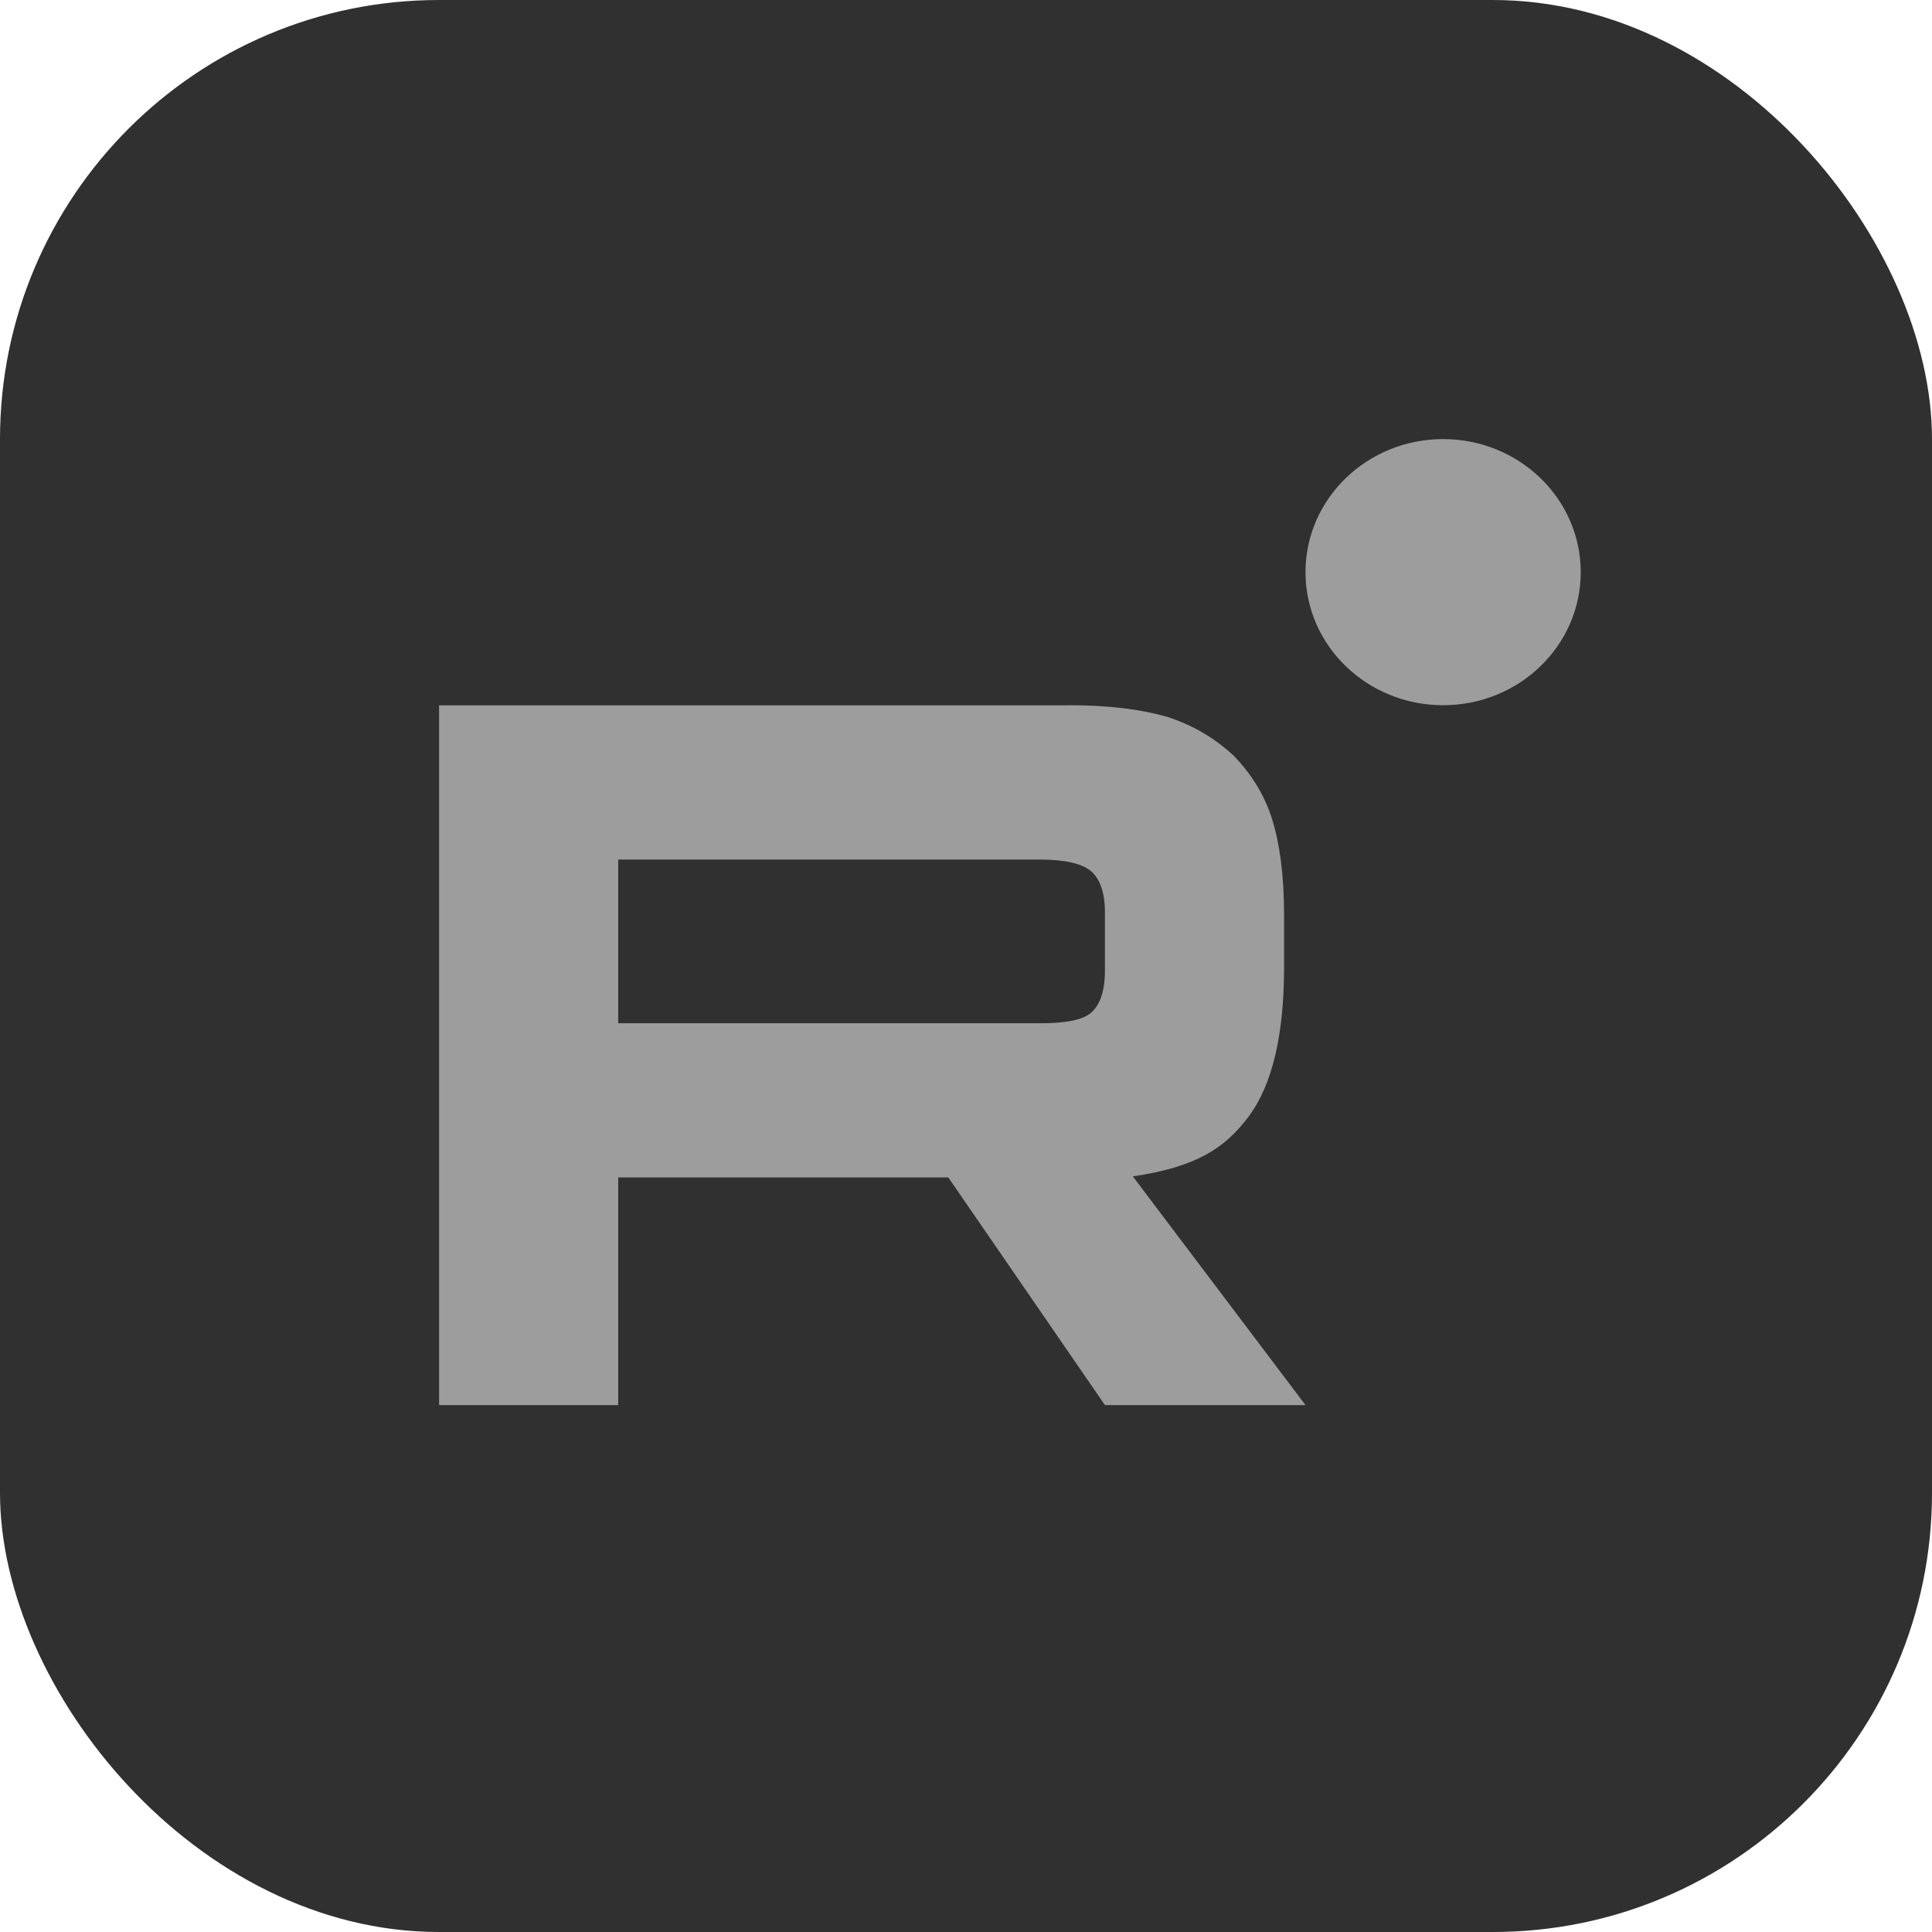
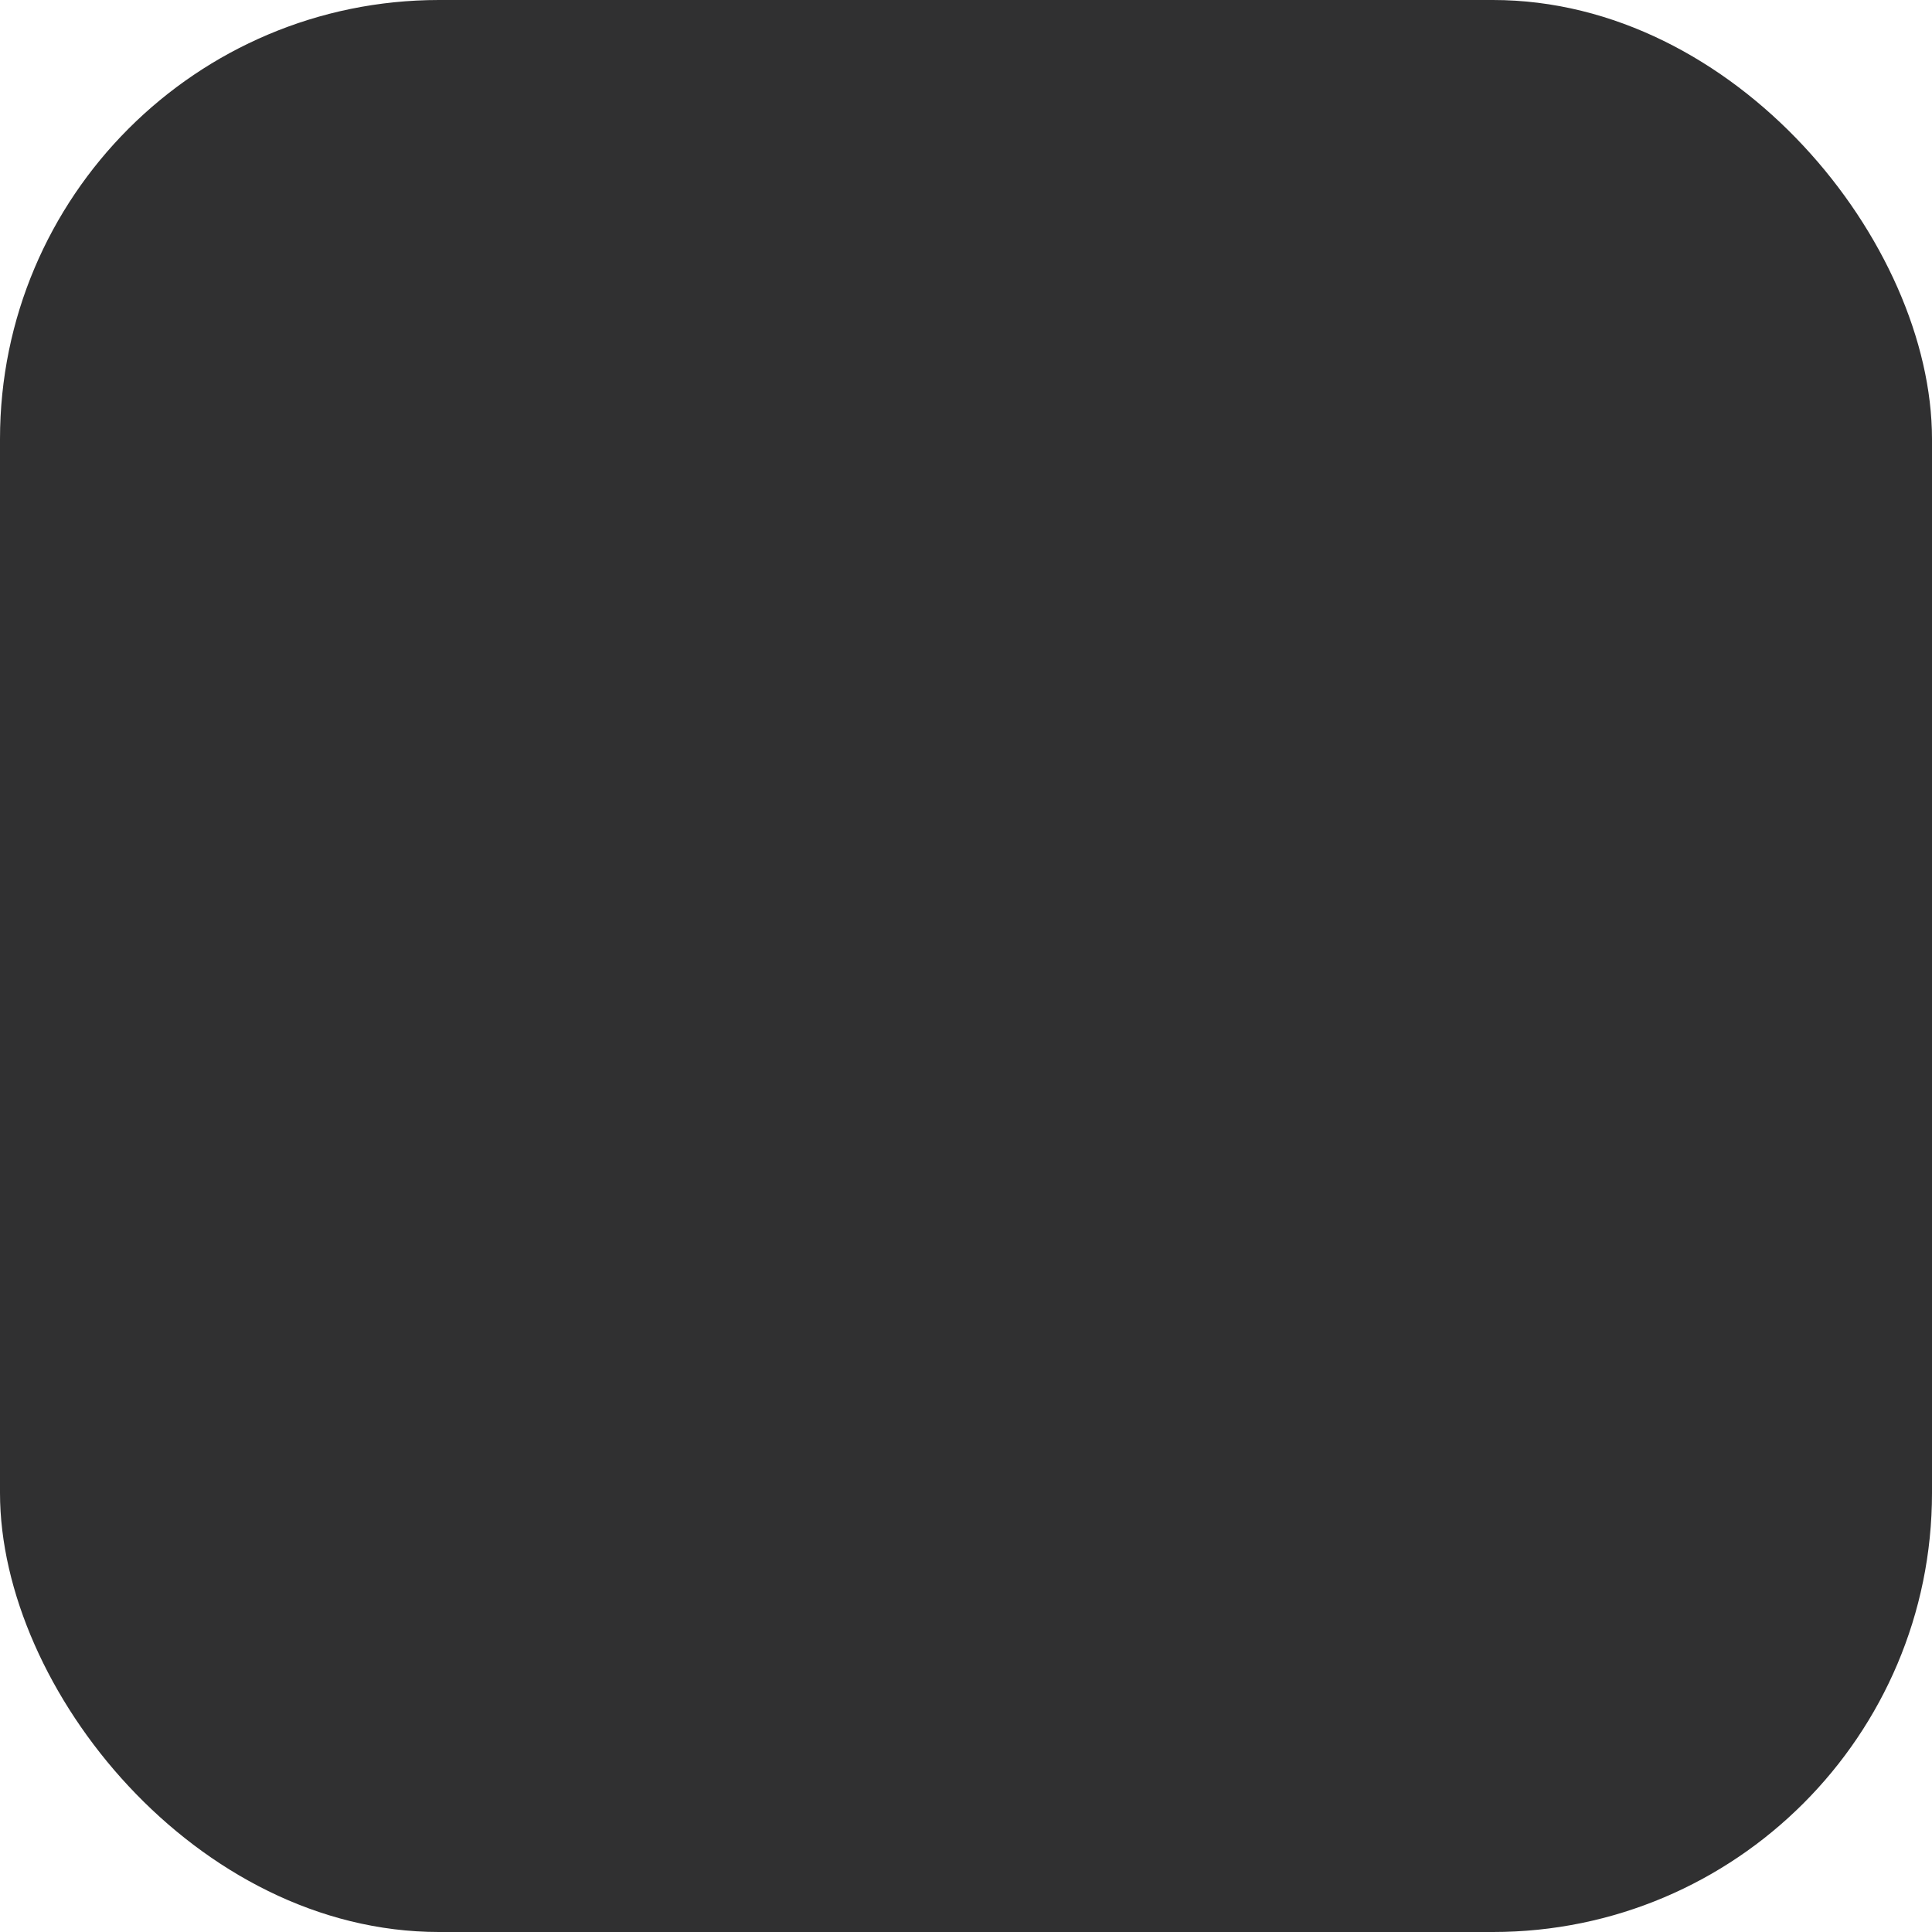
<svg xmlns="http://www.w3.org/2000/svg" width="44" height="44" viewBox="0 0 44 44" fill="none">
  <rect width="44" height="44" rx="10" fill="#303031" />
  <g clip-path="url(#clip0_104_110)">
-     <path d="M23.698 23.303H14.079V19.576H23.698C24.26 19.576 24.651 19.672 24.847 19.84C25.043 20.007 25.164 20.317 25.164 20.771V22.109C25.164 22.587 25.043 22.898 24.847 23.065C24.651 23.233 24.26 23.304 23.698 23.304V23.303ZM24.358 16.063H10V32H14.079V26.815H21.597L25.164 32H29.732L25.799 26.791C27.249 26.58 27.9 26.145 28.437 25.428C28.974 24.711 29.244 23.565 29.244 22.035V20.84C29.244 19.933 29.145 19.215 28.974 18.666C28.803 18.116 28.51 17.638 28.095 17.209C27.656 16.803 27.167 16.516 26.581 16.325C25.994 16.157 25.261 16.061 24.358 16.061V16.063Z" fill="#9D9D9D" />
    <path d="M32.866 16.061C34.597 16.061 36 14.704 36 13.031C36 11.357 34.597 10 32.866 10C31.136 10 29.732 11.357 29.732 13.031C29.732 14.704 31.136 16.061 32.866 16.061Z" fill="#9D9D9D" />
  </g>
  <defs>
    <clipPath id="clip0_104_110">
-       <rect width="26" height="22" fill="white" transform="translate(10 10)" />
-     </clipPath>
+       </clipPath>
  </defs>
</svg>